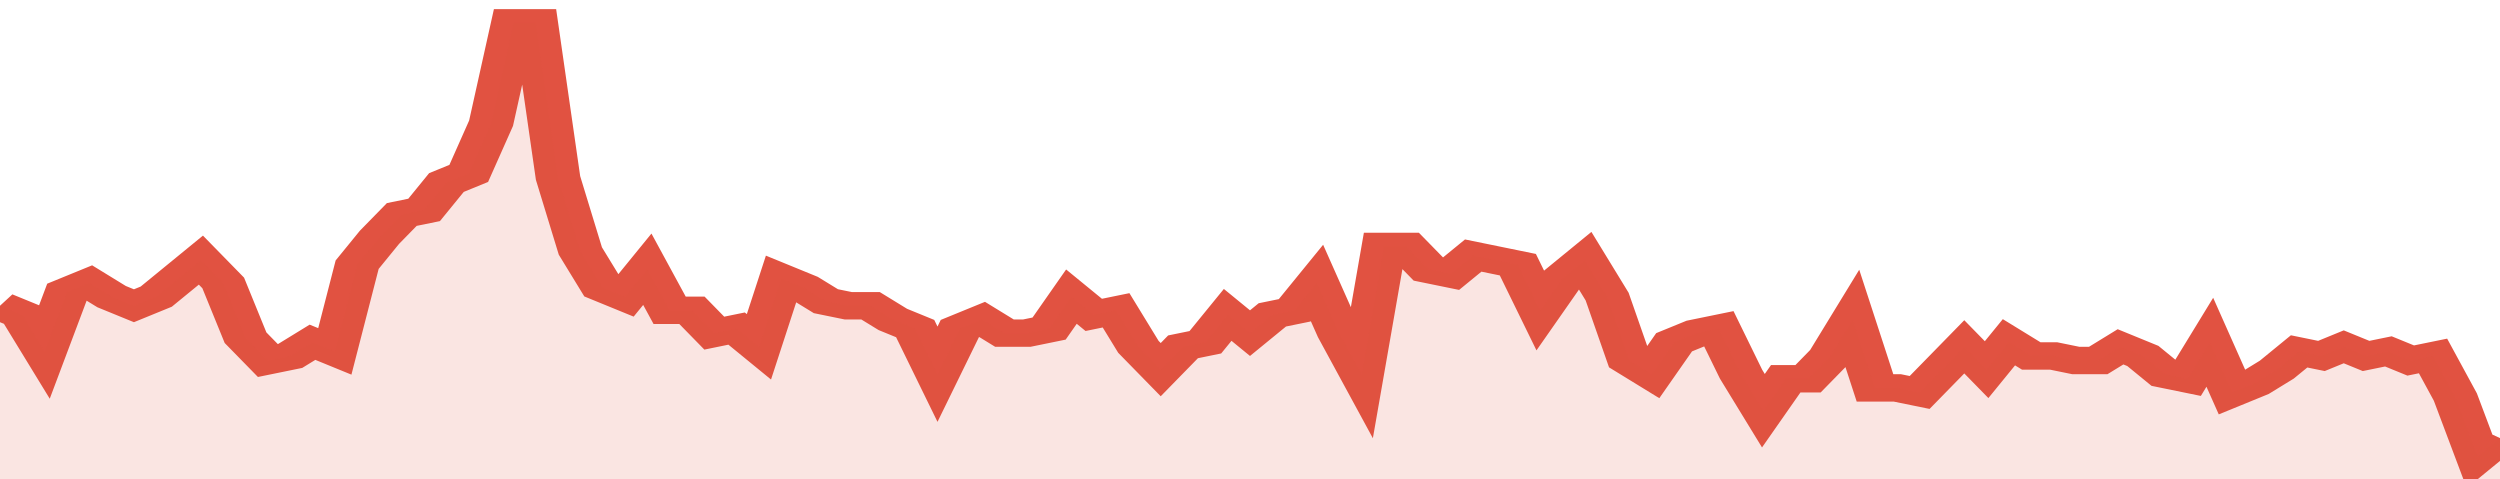
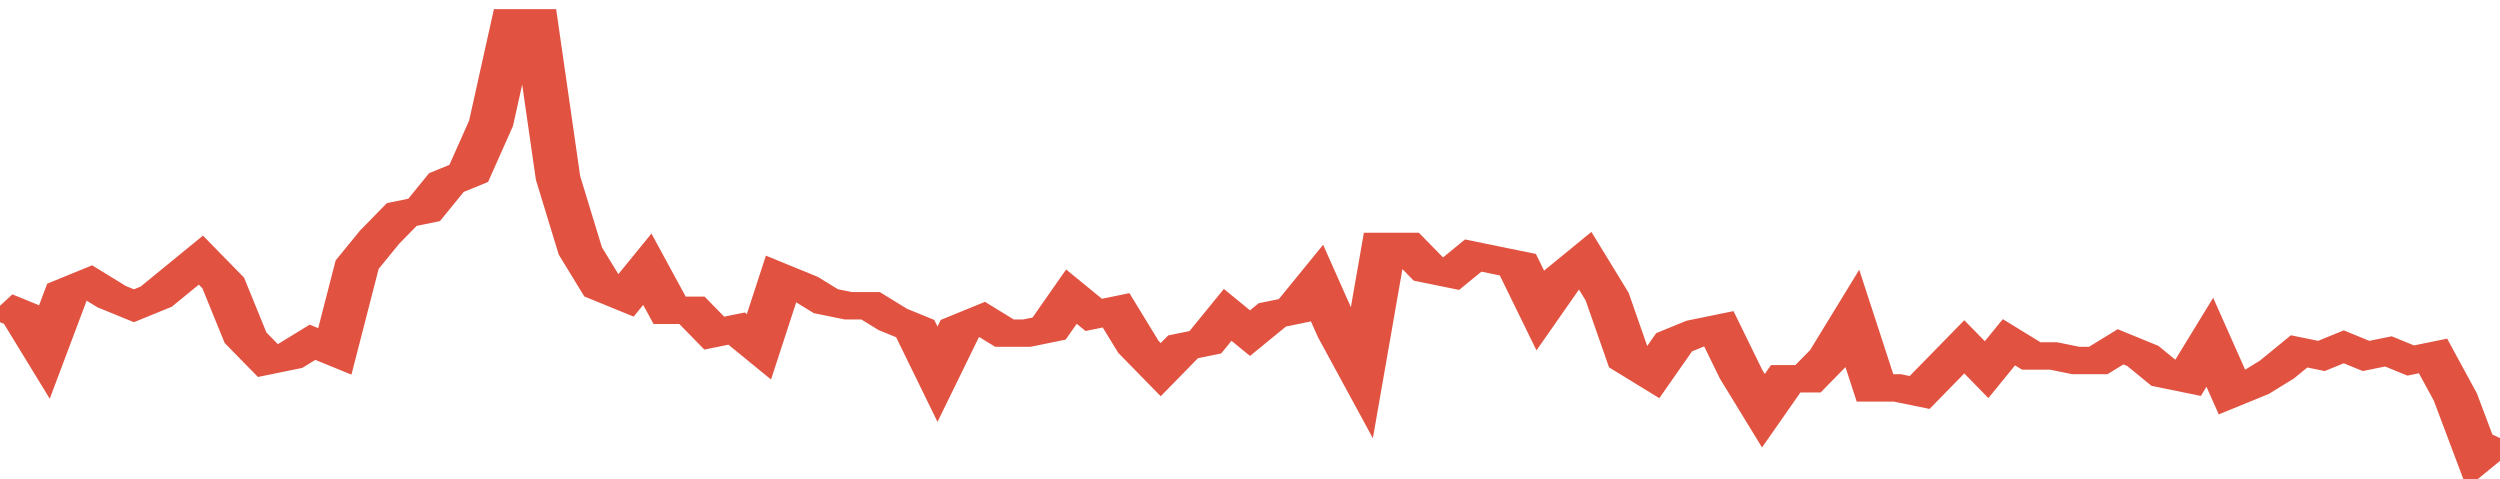
<svg xmlns="http://www.w3.org/2000/svg" viewBox="0 0 336 105" width="120" height="23" preserveAspectRatio="none">
  <polyline fill="none" stroke="#E15241" stroke-width="6" points="0, 67 3, 69 6, 77 9, 64 12, 62 15, 65 18, 67 21, 65 24, 61 27, 57 30, 62 33, 74 36, 79 39, 78 42, 75 45, 77 48, 58 51, 52 54, 47 57, 46 60, 40 63, 38 66, 27 69, 5 72, 5 75, 39 78, 55 81, 63 84, 65 87, 59 90, 68 93, 68 96, 73 99, 72 102, 76 105, 61 108, 63 111, 66 114, 67 117, 67 120, 70 123, 72 126, 82 129, 72 132, 70 135, 73 138, 73 141, 72 144, 65 147, 69 150, 68 153, 76 156, 81 159, 76 162, 75 165, 69 168, 73 171, 69 174, 68 177, 62 180, 73 183, 82 186, 54 189, 54 192, 59 195, 60 198, 56 201, 57 204, 58 207, 68 210, 61 213, 57 216, 65 219, 79 222, 82 225, 75 228, 73 231, 72 234, 82 237, 90 240, 83 243, 83 246, 78 249, 70 252, 85 255, 85 258, 86 261, 81 264, 76 267, 81 270, 75 273, 78 276, 78 279, 79 282, 79 285, 76 288, 78 291, 82 294, 83 297, 75 300, 86 303, 84 306, 81 309, 77 312, 78 315, 76 318, 78 321, 77 324, 79 327, 78 330, 87 333, 100 336, 96 336, 96 "> </polyline>
-   <polygon fill="#E15241" opacity="0.15" points="0, 105 0, 67 3, 69 6, 77 9, 64 12, 62 15, 65 18, 67 21, 65 24, 61 27, 57 30, 62 33, 74 36, 79 39, 78 42, 75 45, 77 48, 58 51, 52 54, 47 57, 46 60, 40 63, 38 66, 27 69, 5 72, 5 75, 39 78, 55 81, 63 84, 65 87, 59 90, 68 93, 68 96, 73 99, 72 102, 76 105, 61 108, 63 111, 66 114, 67 117, 67 120, 70 123, 72 126, 82 129, 72 132, 70 135, 73 138, 73 141, 72 144, 65 147, 69 150, 68 153, 76 156, 81 159, 76 162, 75 165, 69 168, 73 171, 69 174, 68 177, 62 180, 73 183, 82 186, 54 189, 54 192, 59 195, 60 198, 56 201, 57 204, 58 207, 68 210, 61 213, 57 216, 65 219, 79 222, 82 225, 75 228, 73 231, 72 234, 82 237, 90 240, 83 243, 83 246, 78 249, 70 252, 85 255, 85 258, 86 261, 81 264, 76 267, 81 270, 75 273, 78 276, 78 279, 79 282, 79 285, 76 288, 78 291, 82 294, 83 297, 75 300, 86 303, 84 306, 81 309, 77 312, 78 315, 76 318, 78 321, 77 324, 79 327, 78 330, 87 333, 100 336, 96 336, 105 " />
</svg>